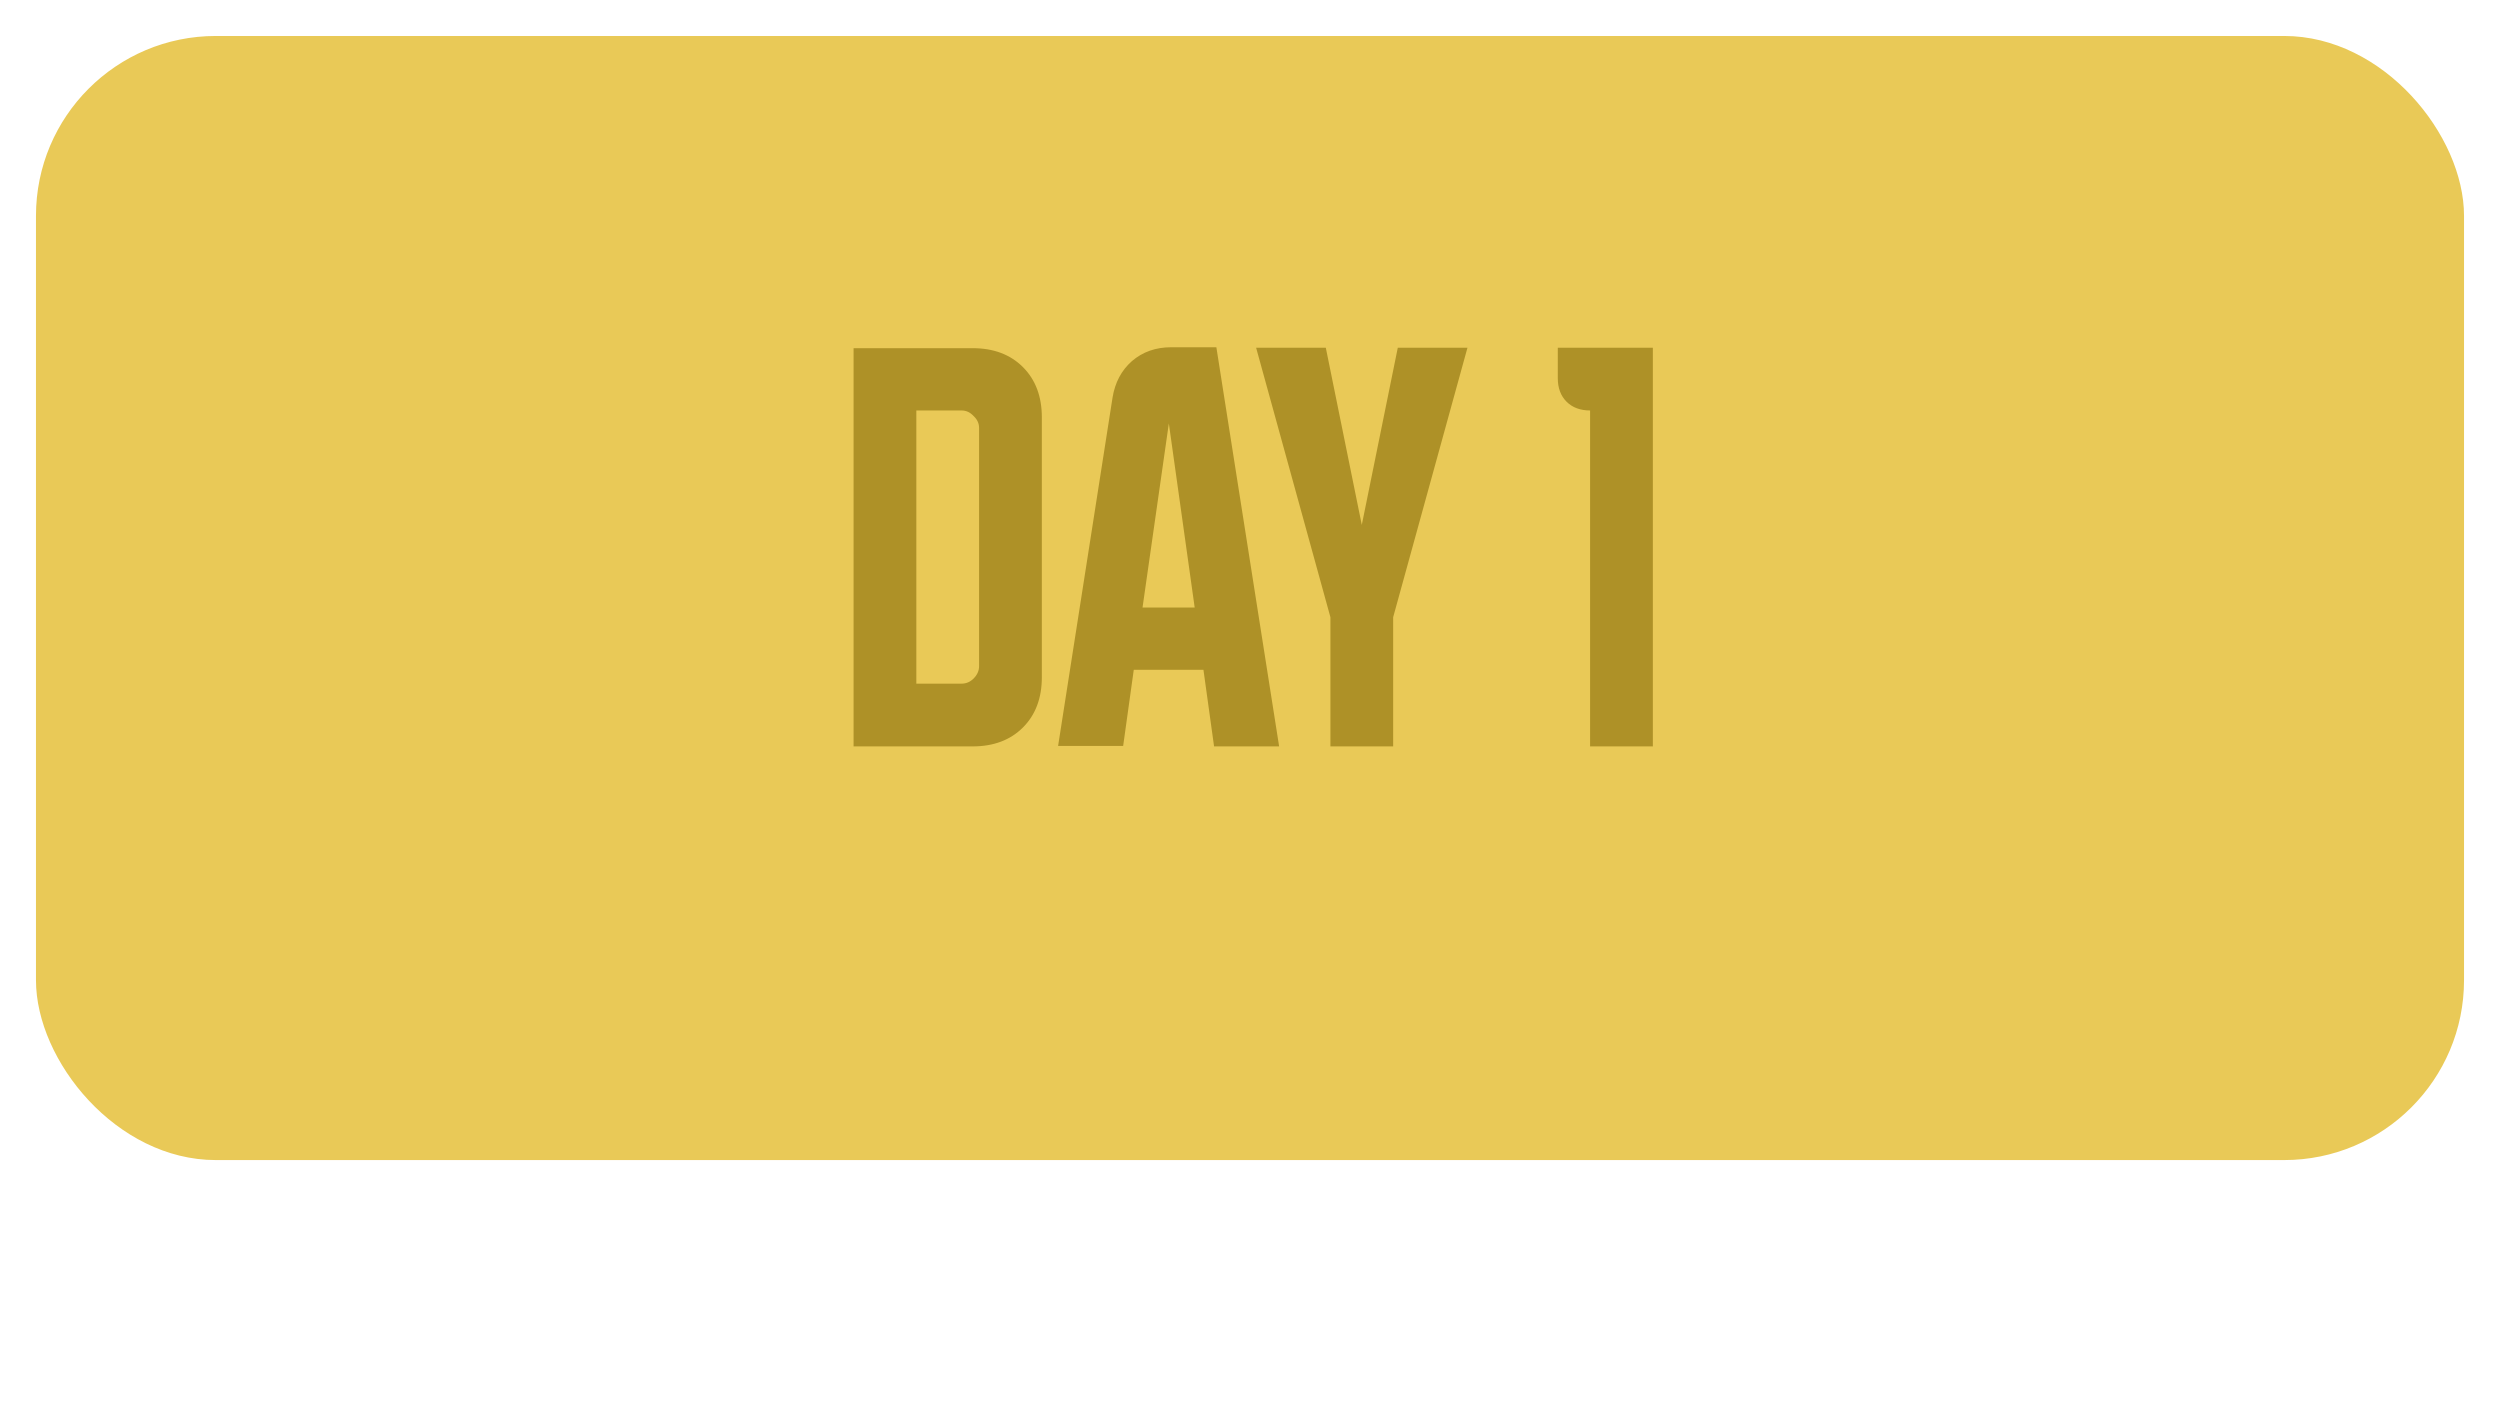
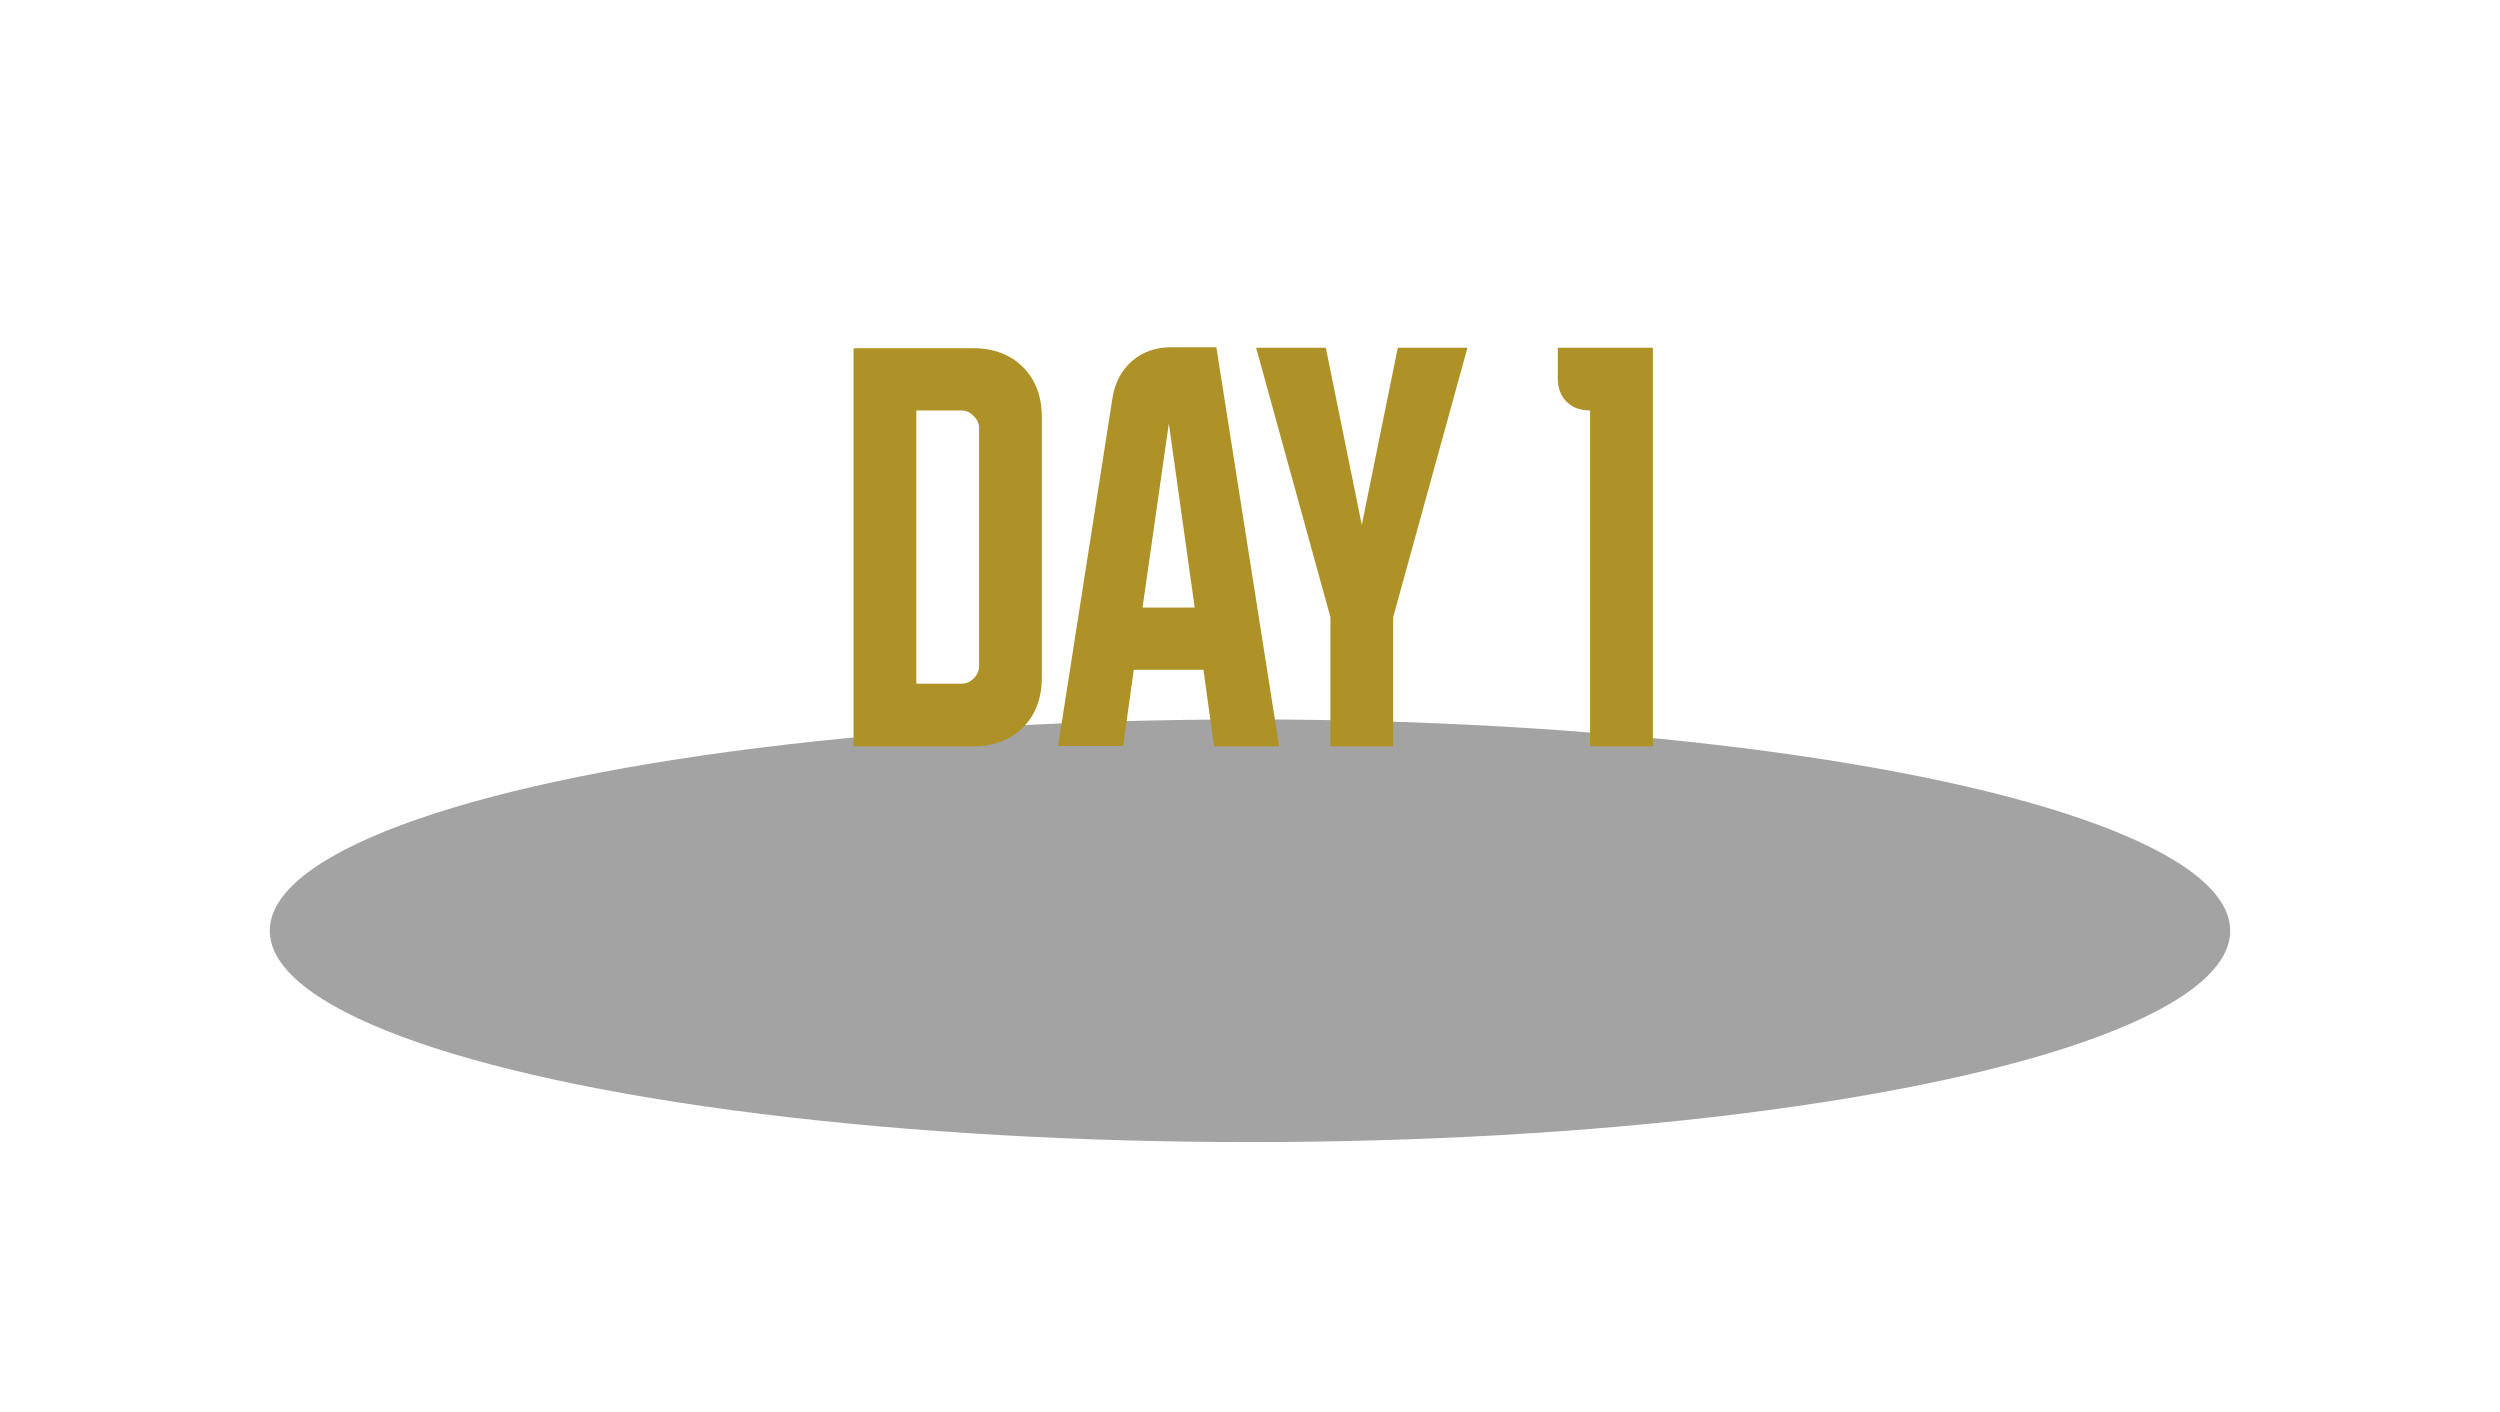
<svg xmlns="http://www.w3.org/2000/svg" width="278" height="157" viewBox="0 0 278 157" fill="none">
  <g filter="url(#filter0_f_77_621)">
    <ellipse cx="139" cy="103.5" rx="109" ry="23.5" fill="#A3A3A3" />
  </g>
  <g filter="url(#filter1_ii_77_621)">
-     <rect x="4" width="270" height="125" rx="20" fill="#E9C957" />
-   </g>
+     </g>
  <path d="M108.156 38.717C110.483 38.717 112.347 39.418 113.75 40.821C115.152 42.223 115.853 44.087 115.853 46.414V75.303C115.853 77.629 115.152 79.494 113.75 80.896C112.347 82.299 110.483 83 108.156 83H94.918V38.717H108.156ZM101.896 45.644V76.021H106.925C107.438 76.021 107.883 75.833 108.259 75.457C108.67 75.046 108.875 74.585 108.875 74.072V47.594C108.875 47.081 108.67 46.636 108.259 46.26C107.883 45.849 107.438 45.644 106.925 45.644H101.896ZM123.715 44.207C123.988 42.531 124.707 41.18 125.87 40.154C127.067 39.127 128.521 38.614 130.232 38.614H135.26L142.239 83H135.004L133.823 74.482H126.075L124.895 82.949H117.66L123.715 44.207ZM127.05 67.555H132.849L129.975 47.081L127.05 67.555ZM139.68 38.665H147.429L151.431 58.37L155.434 38.665H163.182L154.92 68.632V83H147.942V68.632L139.68 38.665ZM173.226 38.665H183.797V83H176.818V45.644C175.724 45.644 174.851 45.319 174.201 44.669C173.551 44.019 173.226 43.147 173.226 42.052V38.665Z" fill="#AE9127" />
  <defs>
    <filter id="filter0_f_77_621" x="0" y="50" width="278" height="107" filterUnits="userSpaceOnUse" color-interpolation-filters="sRGB">
      <feFlood flood-opacity="0" result="BackgroundImageFix" />
      <feBlend mode="normal" in="SourceGraphic" in2="BackgroundImageFix" result="shape" />
      <feGaussianBlur stdDeviation="15" result="effect1_foregroundBlur_77_621" />
    </filter>
    <filter id="filter1_ii_77_621" x="4" y="0" width="270" height="129" filterUnits="userSpaceOnUse" color-interpolation-filters="sRGB">
      <feFlood flood-opacity="0" result="BackgroundImageFix" />
      <feBlend mode="normal" in="SourceGraphic" in2="BackgroundImageFix" result="shape" />
      <feColorMatrix in="SourceAlpha" type="matrix" values="0 0 0 0 0 0 0 0 0 0 0 0 0 0 0 0 0 0 127 0" result="hardAlpha" />
      <feOffset dy="4" />
      <feGaussianBlur stdDeviation="22" />
      <feComposite in2="hardAlpha" operator="arithmetic" k2="-1" k3="1" />
      <feColorMatrix type="matrix" values="0 0 0 0 0.999 0 0 0 0 0.999 0 0 0 0 0.999 0 0 0 0.65 0" />
      <feBlend mode="normal" in2="shape" result="effect1_innerShadow_77_621" />
      <feColorMatrix in="SourceAlpha" type="matrix" values="0 0 0 0 0 0 0 0 0 0 0 0 0 0 0 0 0 0 127 0" result="hardAlpha" />
      <feOffset />
      <feGaussianBlur stdDeviation="2.5" />
      <feComposite in2="hardAlpha" operator="arithmetic" k2="-1" k3="1" />
      <feColorMatrix type="matrix" values="0 0 0 0 1 0 0 0 0 1 0 0 0 0 1 0 0 0 0.6 0" />
      <feBlend mode="normal" in2="effect1_innerShadow_77_621" result="effect2_innerShadow_77_621" />
    </filter>
  </defs>
</svg>